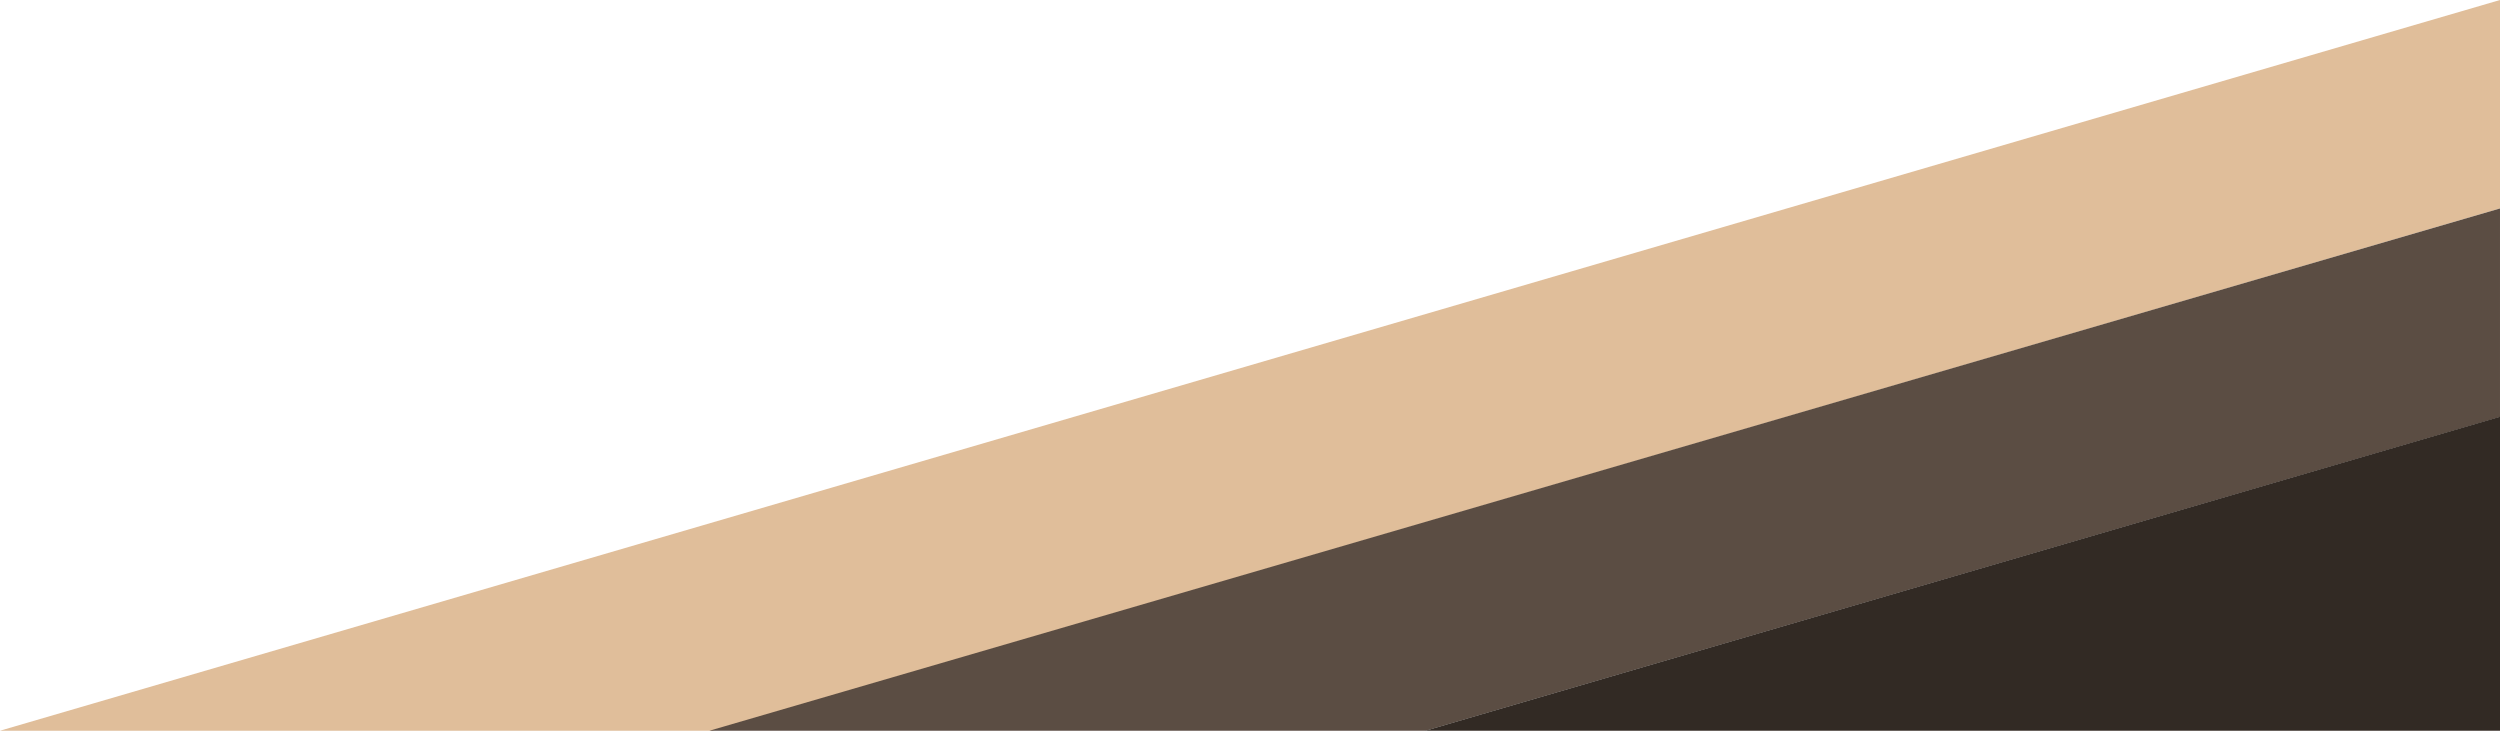
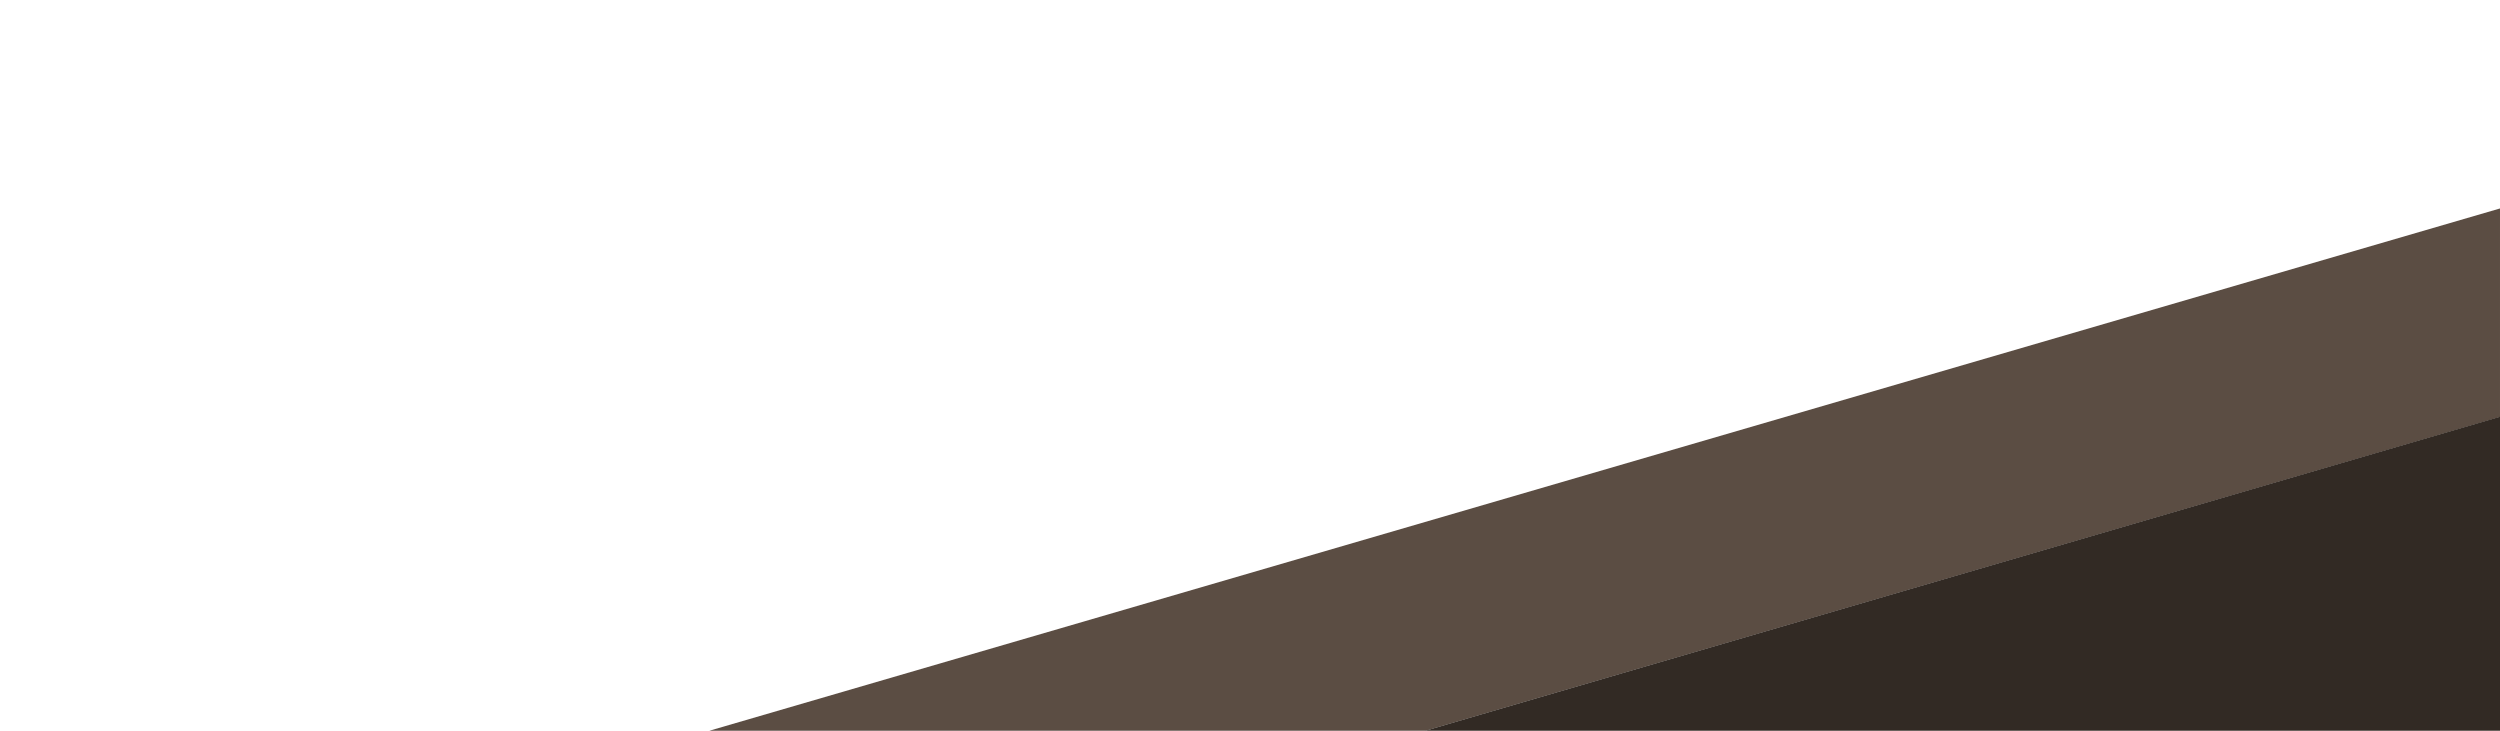
<svg xmlns="http://www.w3.org/2000/svg" width="349.326mm" height="102.104mm" viewBox="0 0 349.326 102.104" version="1.1" id="svg1">
  <defs id="defs1" />
  <g id="layer1" transform="translate(760.982,-84.191)">
    <g id="g4">
-       <path style="fill:#e0be9a;fill-opacity:1;fill-rule:evenodd;stroke:none;stroke-width:0.842;stroke-linejoin:round;stroke-opacity:1" d="m -760.982,186.294 h 99.544 l 249.781,-72.976 5.2e-4,-29.128 z" id="path1" />
      <path style="fill:#5b4d43;fill-opacity:1;fill-rule:evenodd;stroke:none;stroke-width:0.842;stroke-linejoin:round;stroke-opacity:1" d="m -561.767,186.294 150.111,-43.839 -5.3e-4,-29.137 -250.199,72.976 z" id="path3" />
      <path style="fill:#322a24;fill-opacity:1;fill-rule:evenodd;stroke:none;stroke-width:0.842;stroke-linejoin:round;stroke-opacity:1" d="m -411.656,186.294 1e-5,-43.872 -150.158,43.872 z" id="path4" />
    </g>
  </g>
</svg>